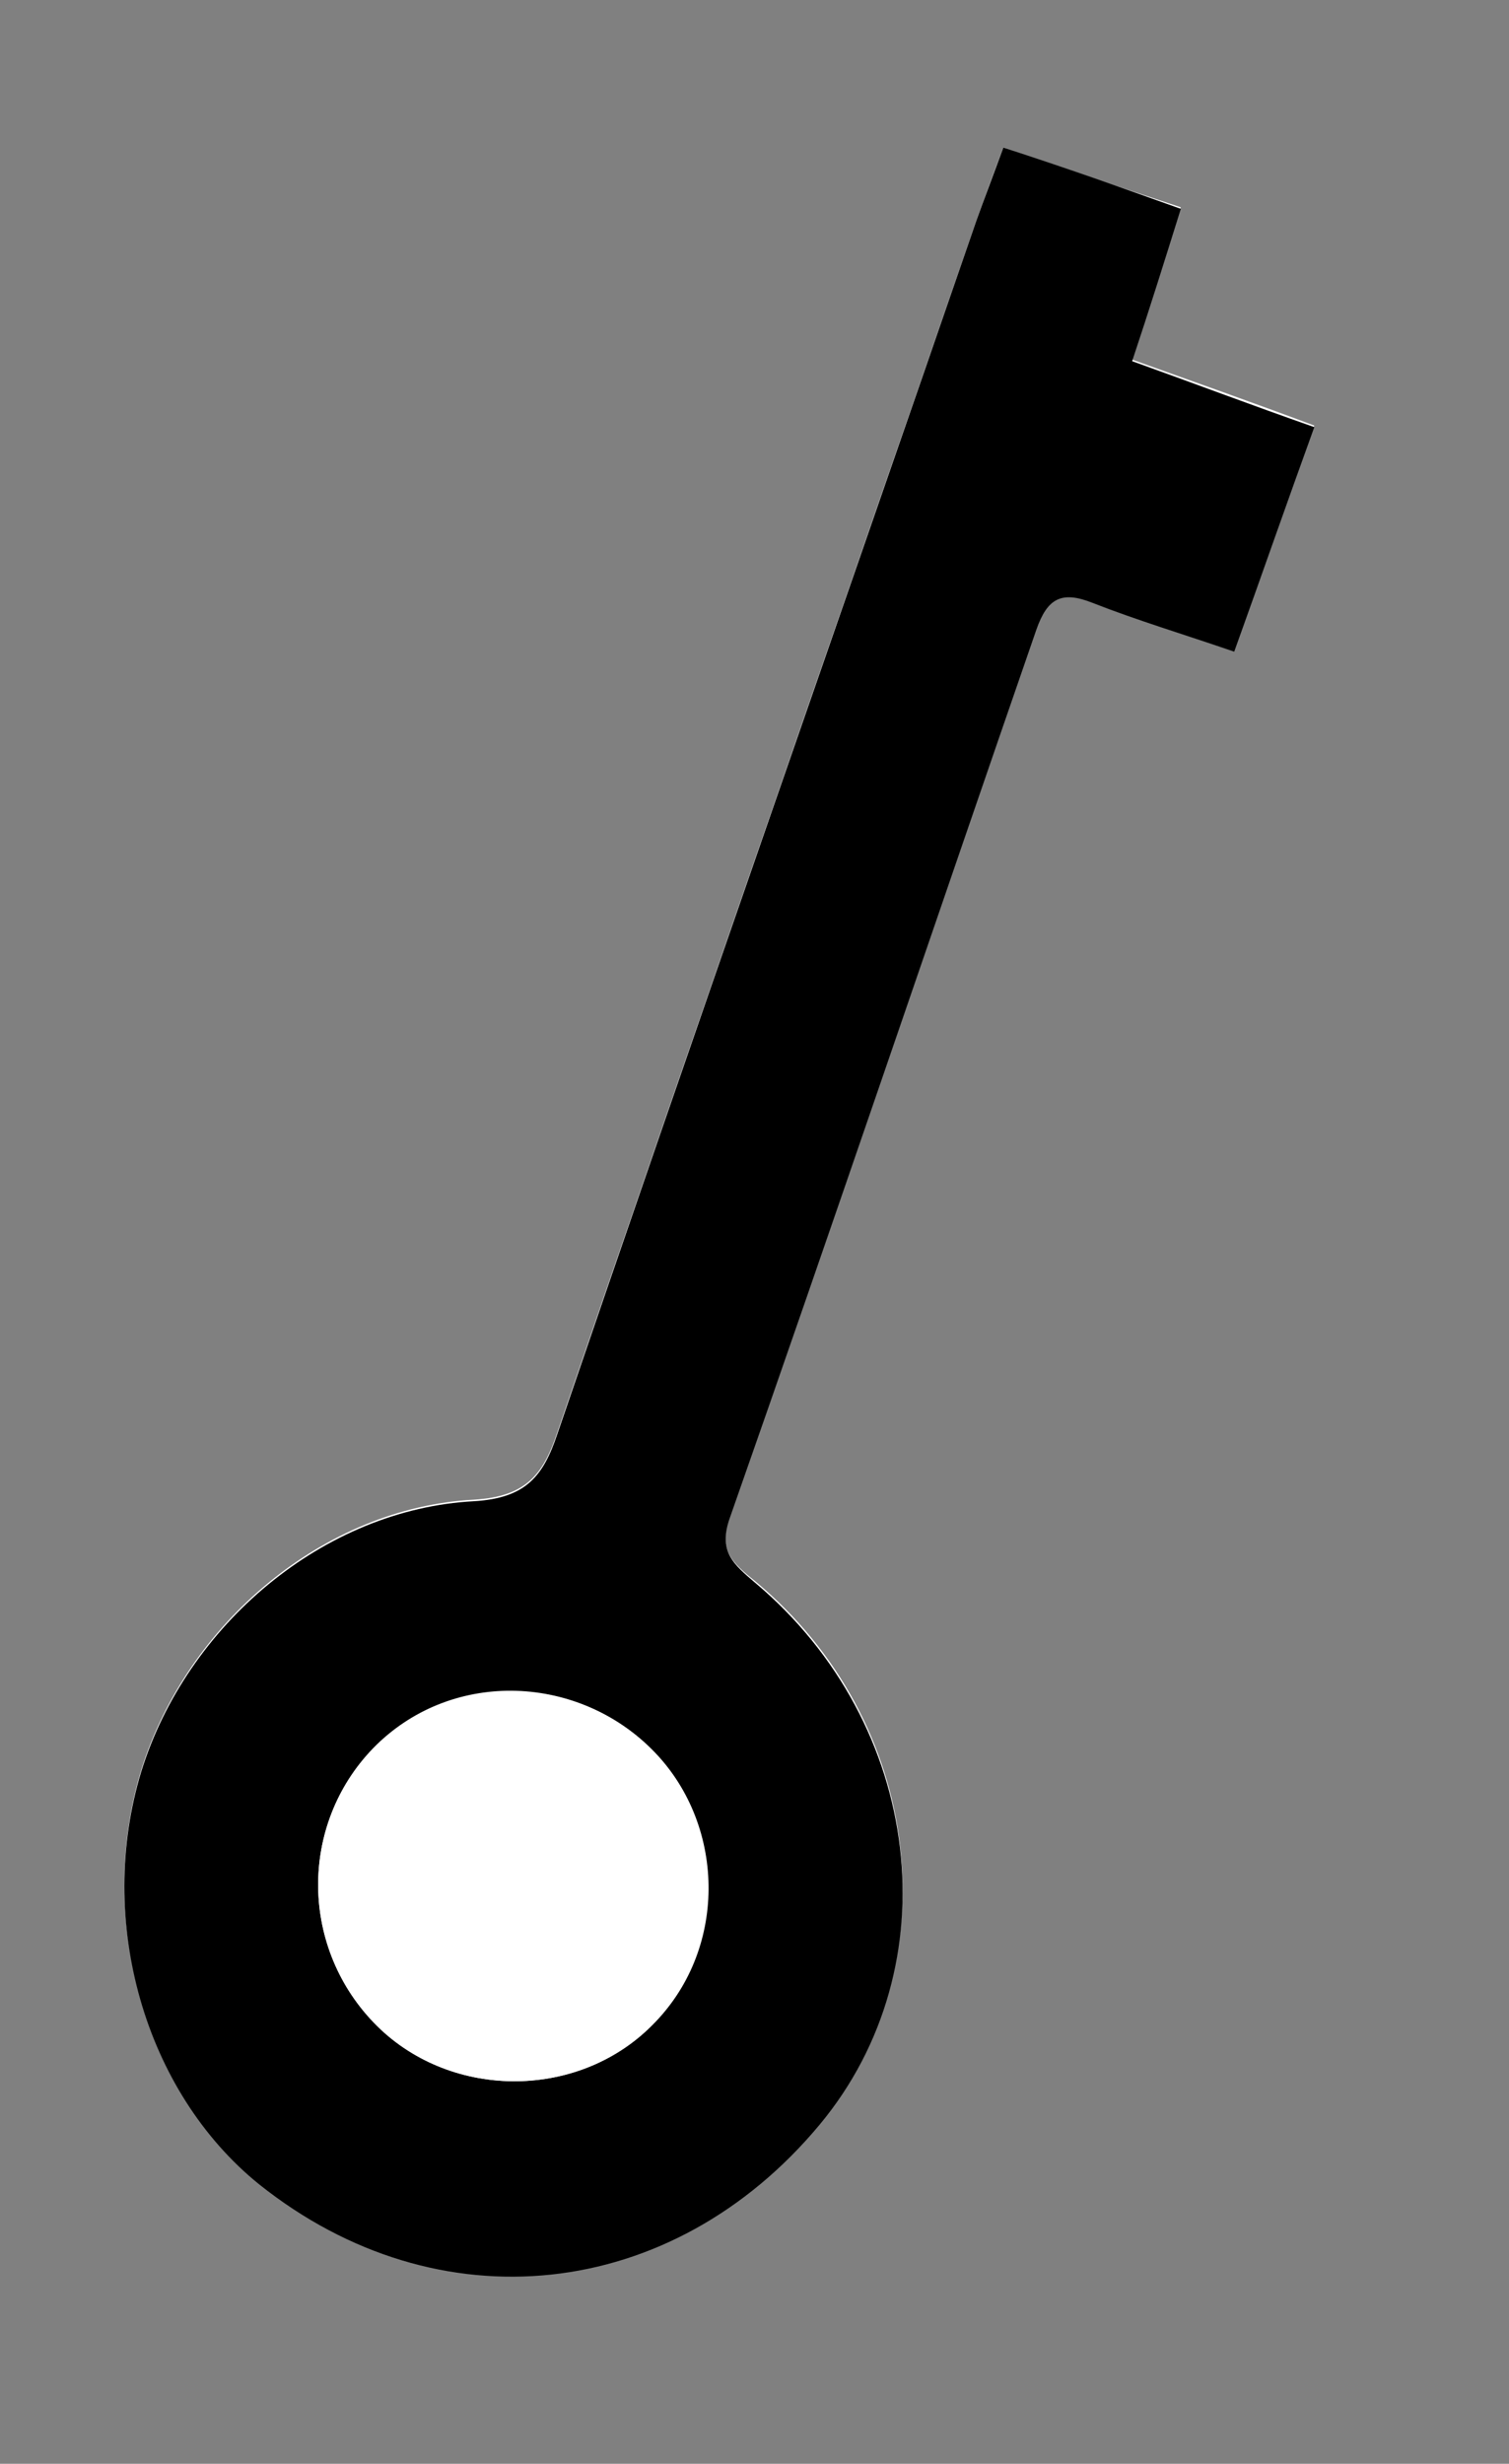
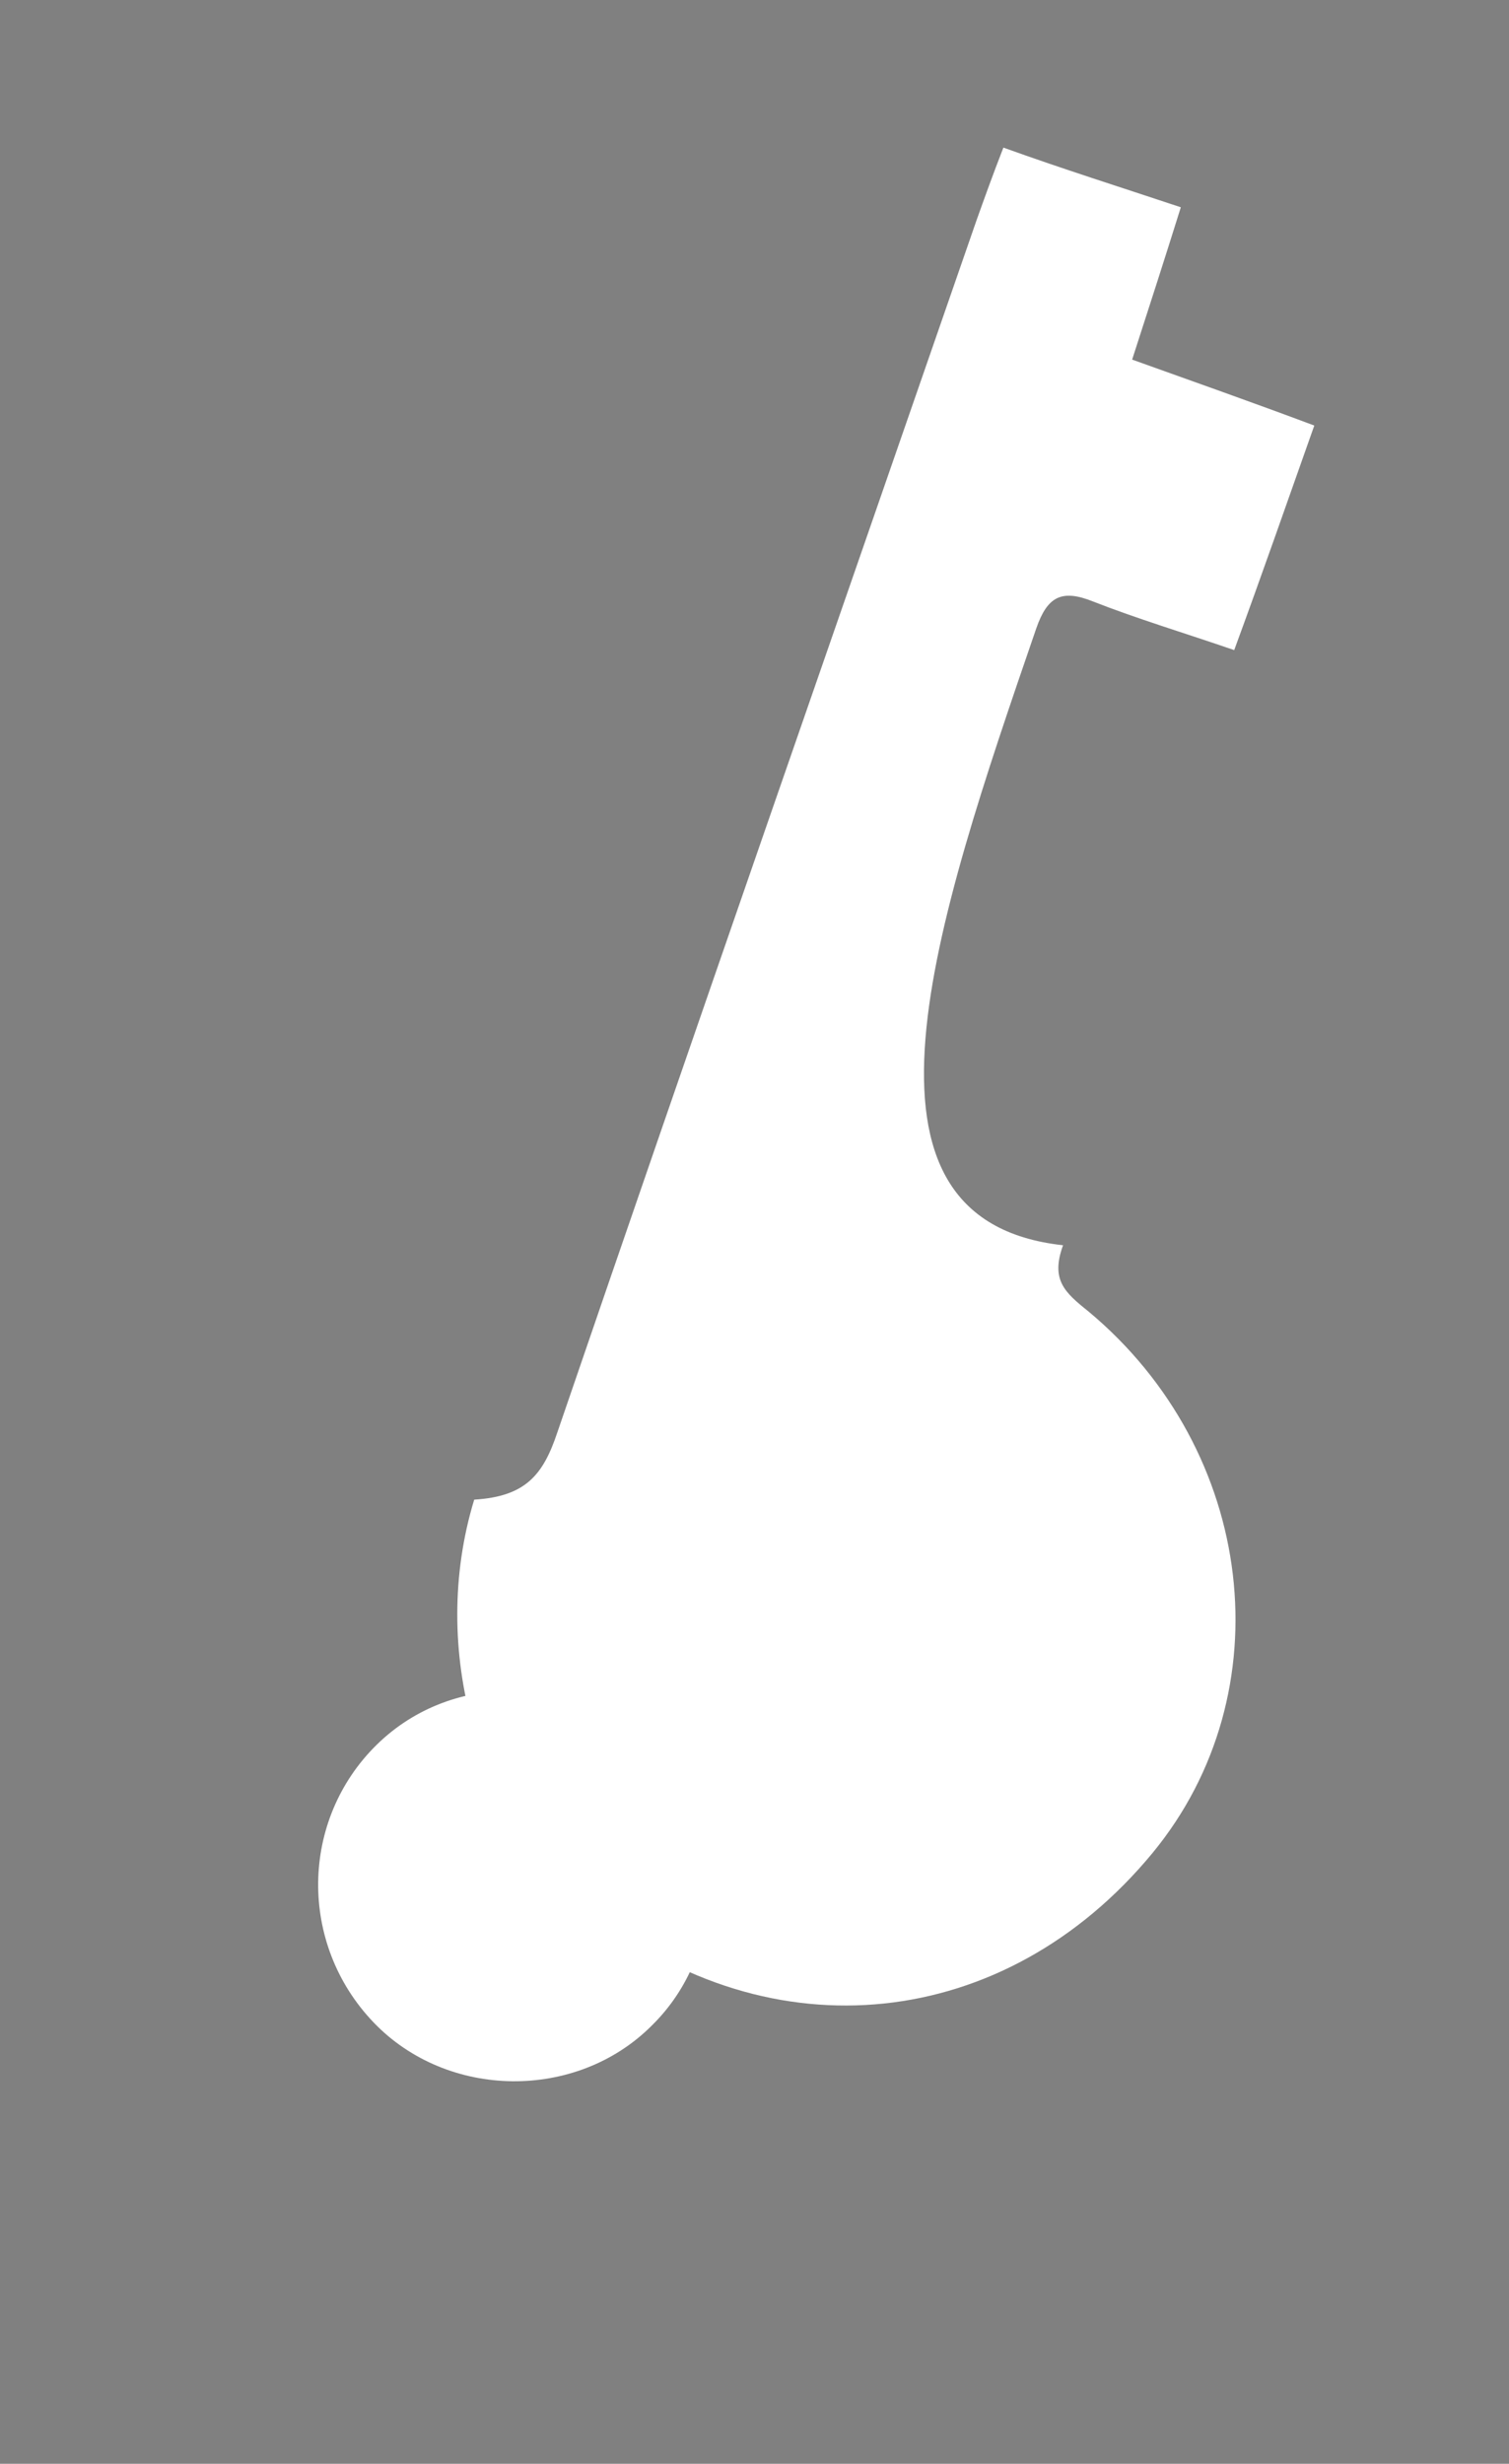
<svg xmlns="http://www.w3.org/2000/svg" version="1.1" id="Calque_1" x="0px" y="0px" viewBox="0 0 96.1 156.9" style="enable-background:new 0 0 96.1 156.9;" xml:space="preserve">
  <rect x="0" y="0" width="96.1" height="156.9" fill="#808080" stroke="none" />
  <style type="text/css">
	.st0{fill:#FFFFFF;}
</style>
  <g>
    <g>
-       <path class="st0" d="M63.9,9.4c-0.7,1.8-1.2,3.2-1.7,4.6c-8.9,25.7-17.9,51.5-26.7,77.2c-0.9,2.7-2,4.1-5.3,4.3    C20.6,96,11.9,103.4,9,112.7c-2.9,9.5,0.2,20.4,7.5,26.3c11.4,9.1,26.3,7.6,35.7-3.8c8.4-10.2,6.6-25.6-4.1-34.5    c-1.5-1.2-2.4-2-1.6-4.2C53.1,77.7,59.5,58.9,66,40c0.7-2,1.6-2.5,3.6-1.7c2.8,1.1,5.8,2,9,3.1c1.8-4.9,3.4-9.5,5.1-14.3    c-4-1.5-7.7-2.8-11.6-4.2c1.1-3.4,2.1-6.5,3.1-9.7C71.3,11.9,67.8,10.8,63.9,9.4z" />
-       <path d="M63.9,9.4c4,1.3,7.4,2.5,11.3,3.9c-1,3.2-2,6.4-3.1,9.7c3.9,1.4,7.6,2.8,11.6,4.2c-1.7,4.7-3.3,9.3-5.1,14.3    c-3.2-1.1-6.2-2-9-3.1c-2-0.8-2.9-0.3-3.6,1.7c-6.5,18.8-12.9,37.7-19.5,56.5c-0.8,2.2,0.2,3,1.6,4.2c10.7,9,12.5,24.4,4.1,34.5    c-9.4,11.3-24.3,12.9-35.7,3.8c-7.3-5.9-10.4-16.8-7.5-26.3c2.9-9.3,11.6-16.7,21.2-17.2c3.3-0.2,4.4-1.6,5.3-4.3    C44.3,65.5,53.3,39.8,62.2,14C62.7,12.6,63.2,11.3,63.9,9.4z M41.7,111.6c-4.8-5-12.8-5.2-17.7-0.5c-4.9,4.8-5,12.7-0.2,17.7    c4.7,4.9,12.9,5,17.7,0.2C46.2,124.3,46.3,116.4,41.7,111.6z" />
+       <path class="st0" d="M63.9,9.4c-0.7,1.8-1.2,3.2-1.7,4.6c-8.9,25.7-17.9,51.5-26.7,77.2c-0.9,2.7-2,4.1-5.3,4.3    c-2.9,9.5,0.2,20.4,7.5,26.3c11.4,9.1,26.3,7.6,35.7-3.8c8.4-10.2,6.6-25.6-4.1-34.5    c-1.5-1.2-2.4-2-1.6-4.2C53.1,77.7,59.5,58.9,66,40c0.7-2,1.6-2.5,3.6-1.7c2.8,1.1,5.8,2,9,3.1c1.8-4.9,3.4-9.5,5.1-14.3    c-4-1.5-7.7-2.8-11.6-4.2c1.1-3.4,2.1-6.5,3.1-9.7C71.3,11.9,67.8,10.8,63.9,9.4z" />
      <path class="st0" d="M41.7,111.6c4.6,4.8,4.6,12.7-0.2,17.4c-4.8,4.8-13,4.7-17.7-0.2c-4.8-5-4.7-12.9,0.2-17.7    C28.9,106.3,36.9,106.6,41.7,111.6z" />
    </g>
  </g>
</svg>